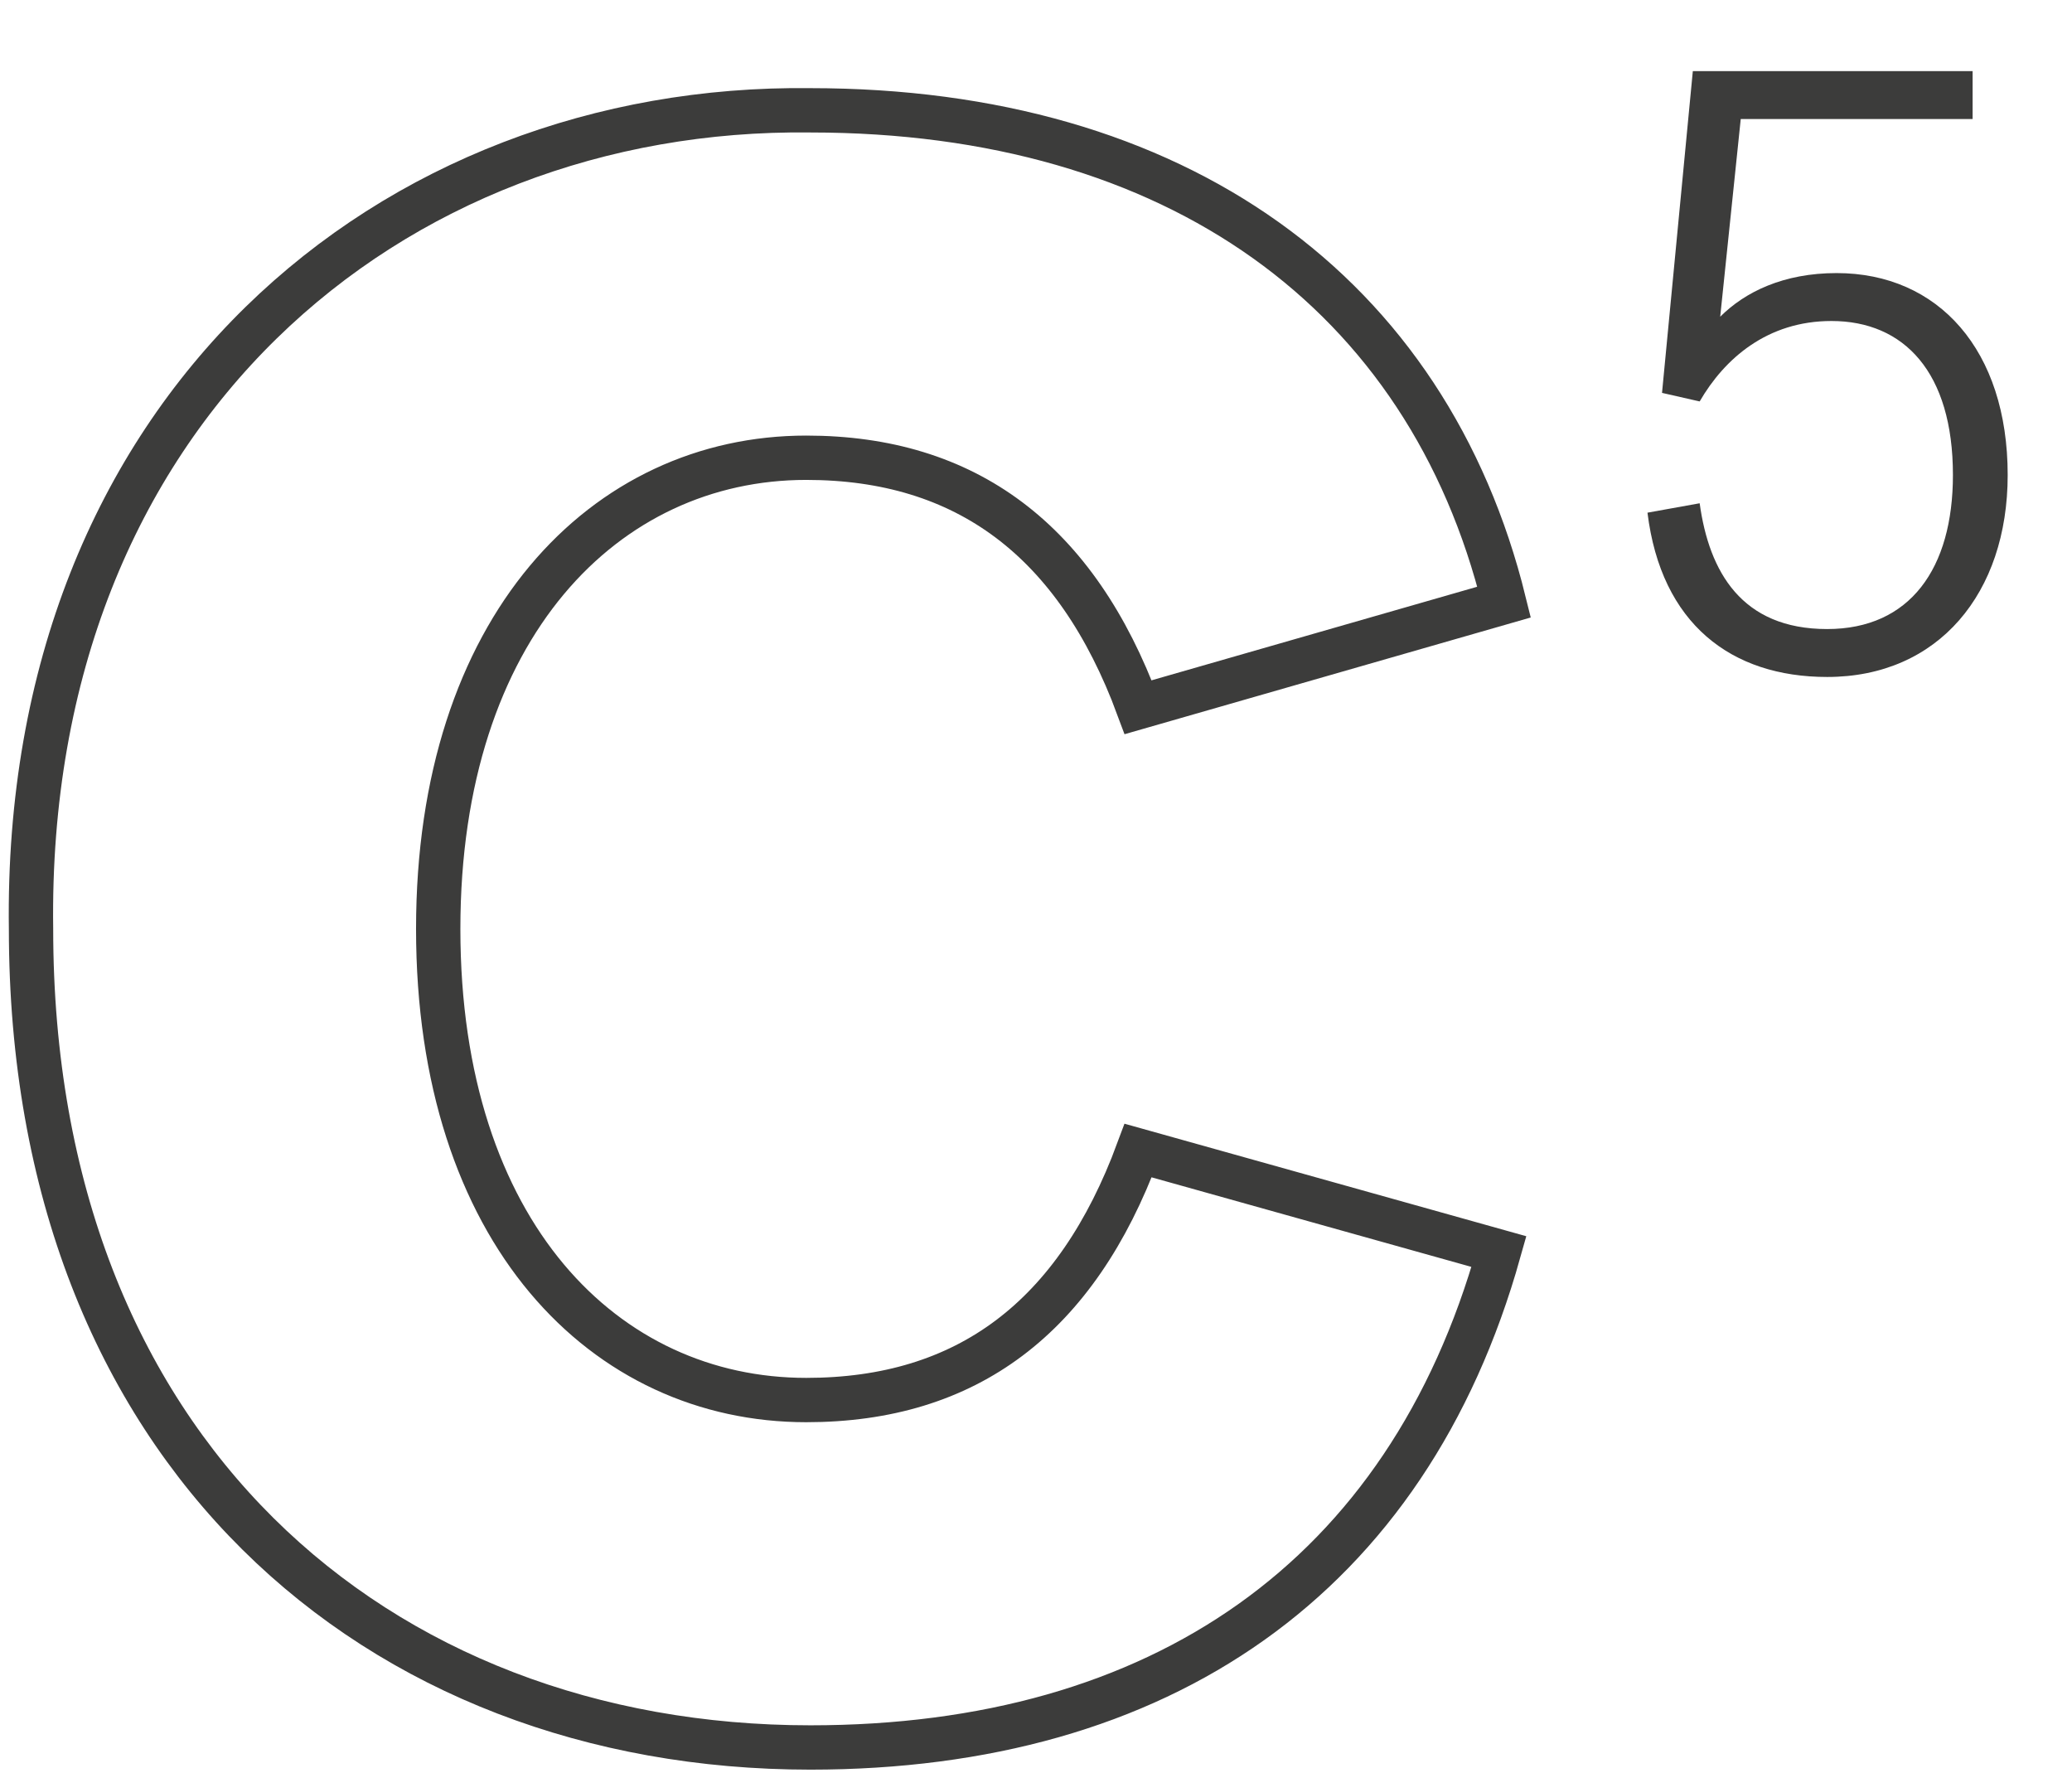
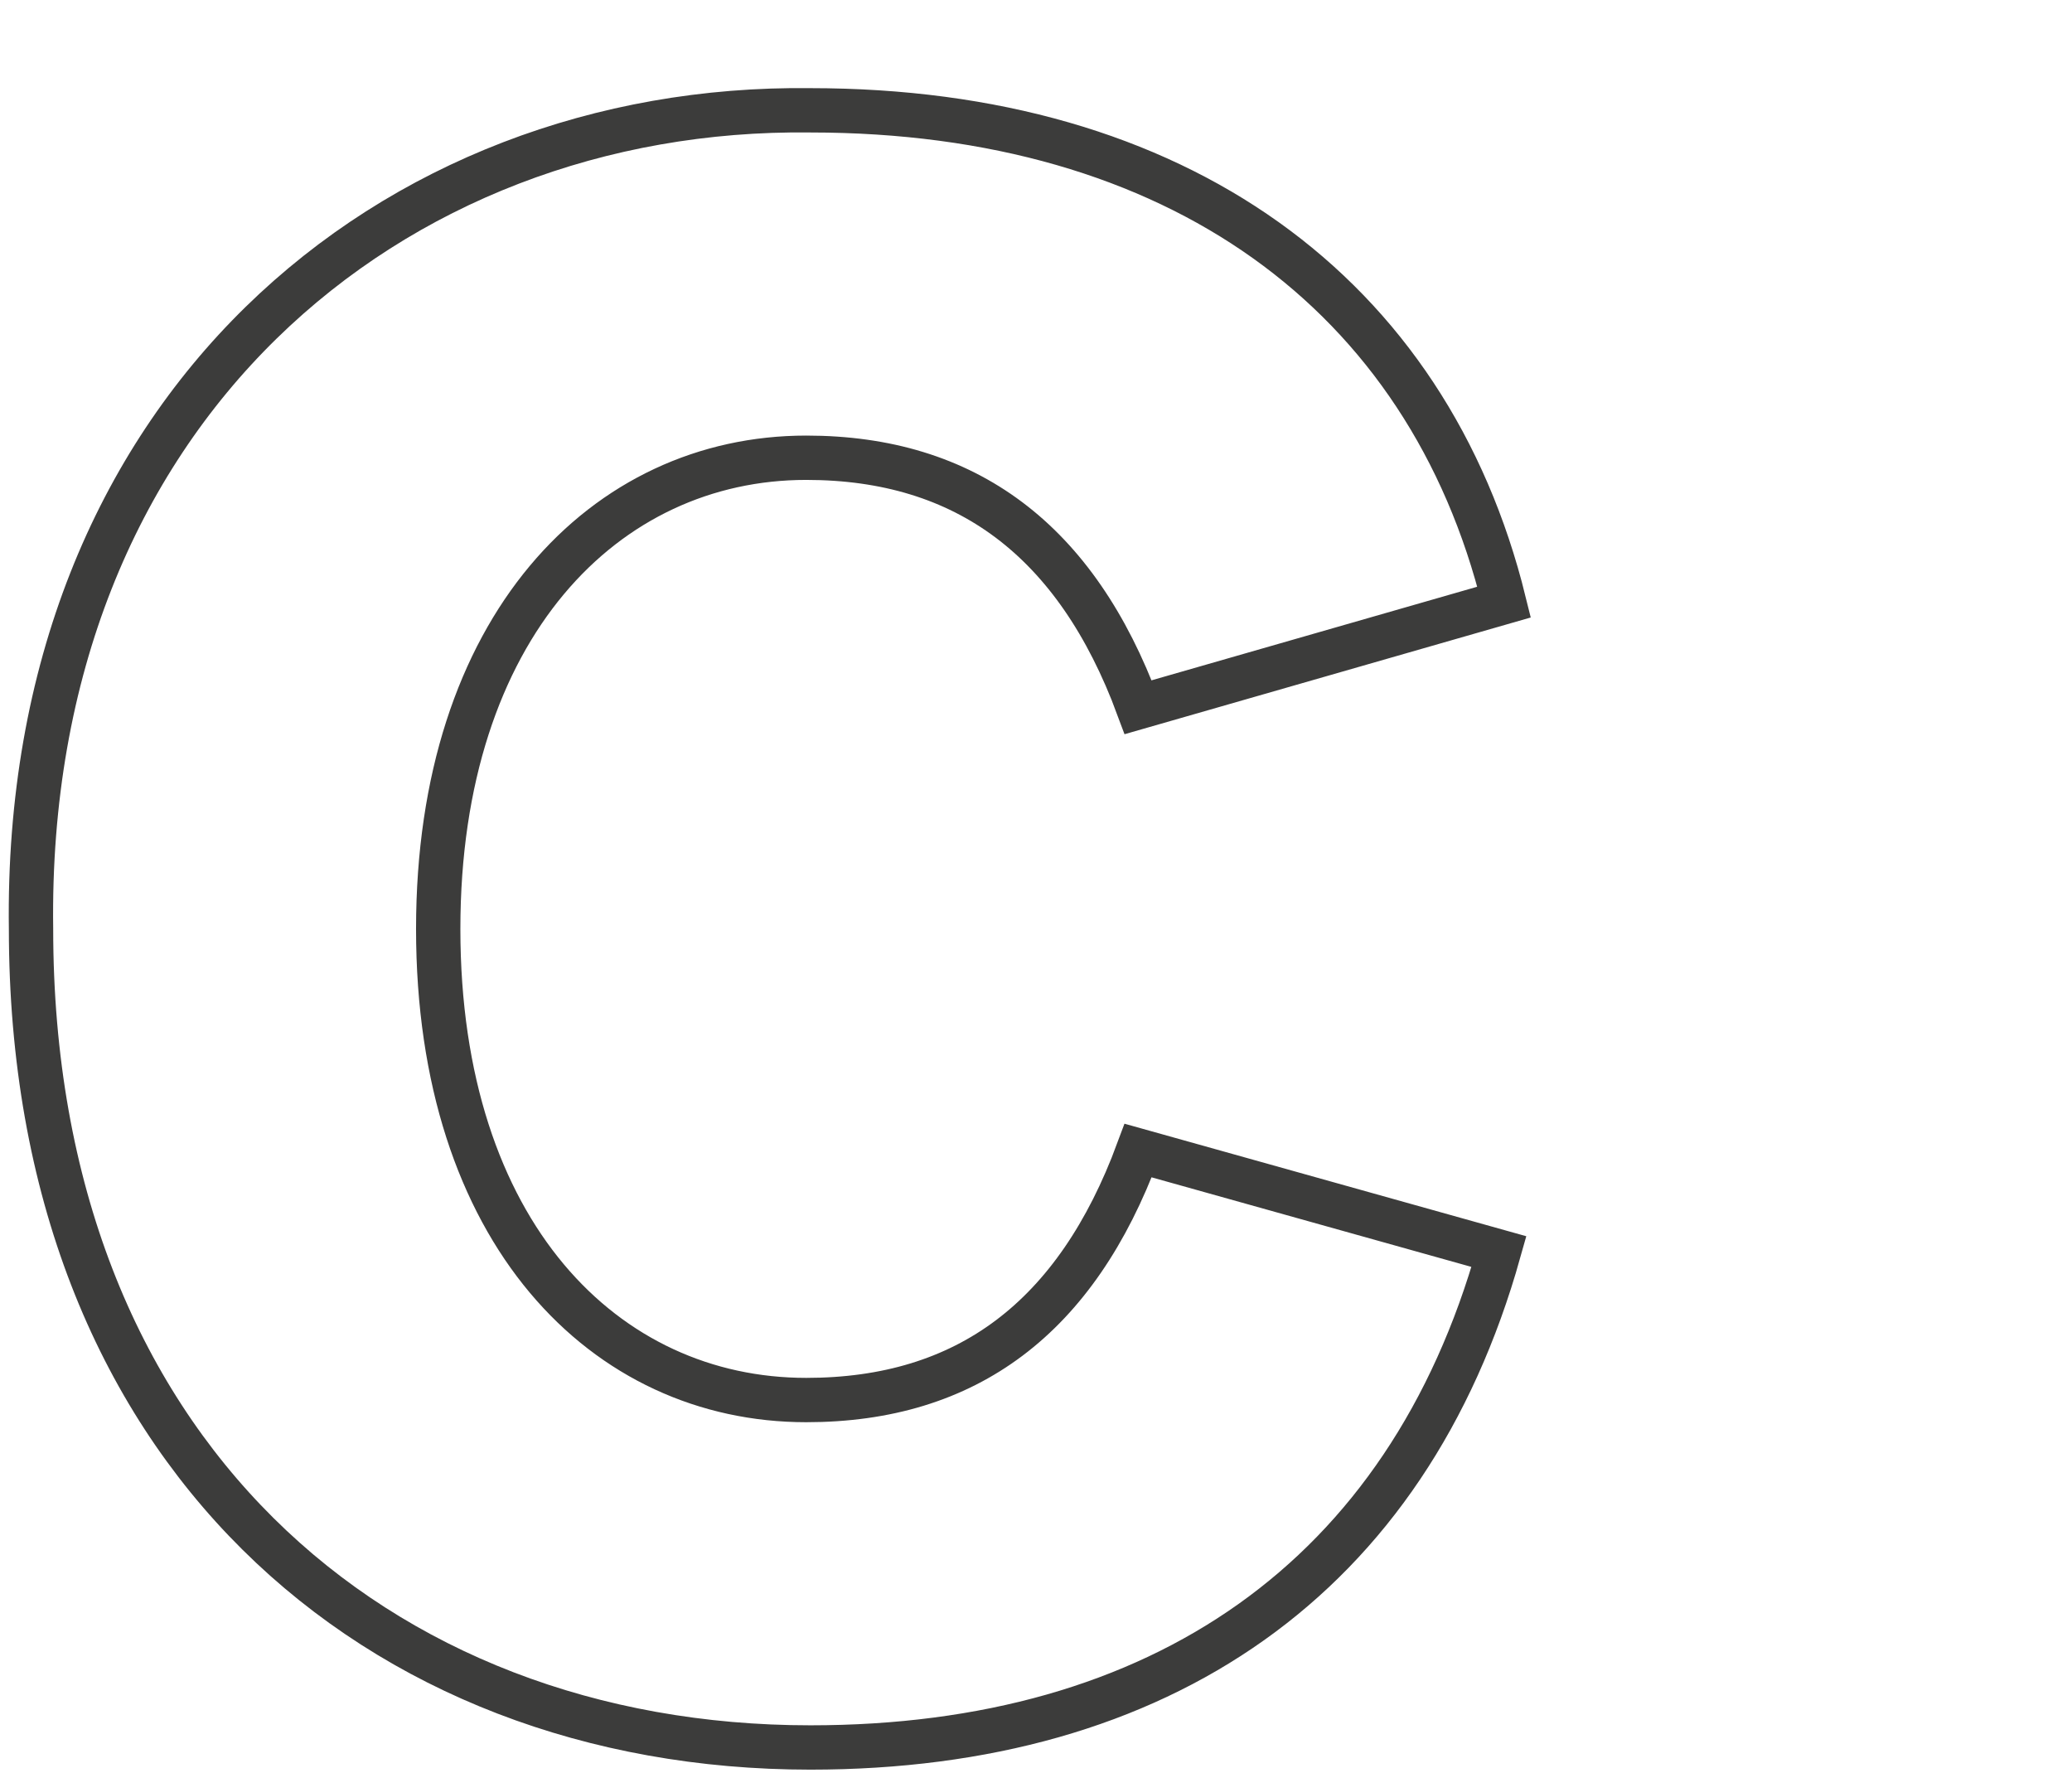
<svg xmlns="http://www.w3.org/2000/svg" width="201" height="172" viewBox="0 0 201 172" fill="none">
-   <path d="M177.248 65.664C167.952 65.664 161.146 60.518 159.818 49.728L164.881 48.815C165.794 55.455 168.948 61.016 177.248 61.016C185.299 61.016 189.449 55.123 189.449 46.076C189.449 36.116 184.718 31.136 177.663 31.136C171.438 31.136 167.288 34.788 164.881 38.938L161.229 38.108L164.217 6.9H191.358V11.548H168.865L166.873 30.721C169.28 28.314 173.015 26.488 178.161 26.488C188.038 26.488 194.761 33.958 194.761 46.076C194.761 57.53 188.038 65.664 177.248 65.664Z" fill="#3C3C3B" />
  <path d="M3.01 90.1C3.01 140.7 36.51 169.5 78.61 169.5C112.51 169.5 136.51 153.1 145.41 121.4L110.41 111.6C104.41 127.8 93.81 135.8 78.21 135.8C58.71 135.8 42.51 119.6 42.51 90.1C42.51 60.8 58.71 44.4 78.21 44.4C93.71 44.4 104.41 52.4 110.41 68.6L145.91 58.4C138.51 28.4 114.11 10.7 78.61 10.7C38.01 10.2 2.31 39.7 3.01 90.1Z" stroke="#3C3C3B" stroke-width="4.3" stroke-miterlimit="4.172" />
</svg>